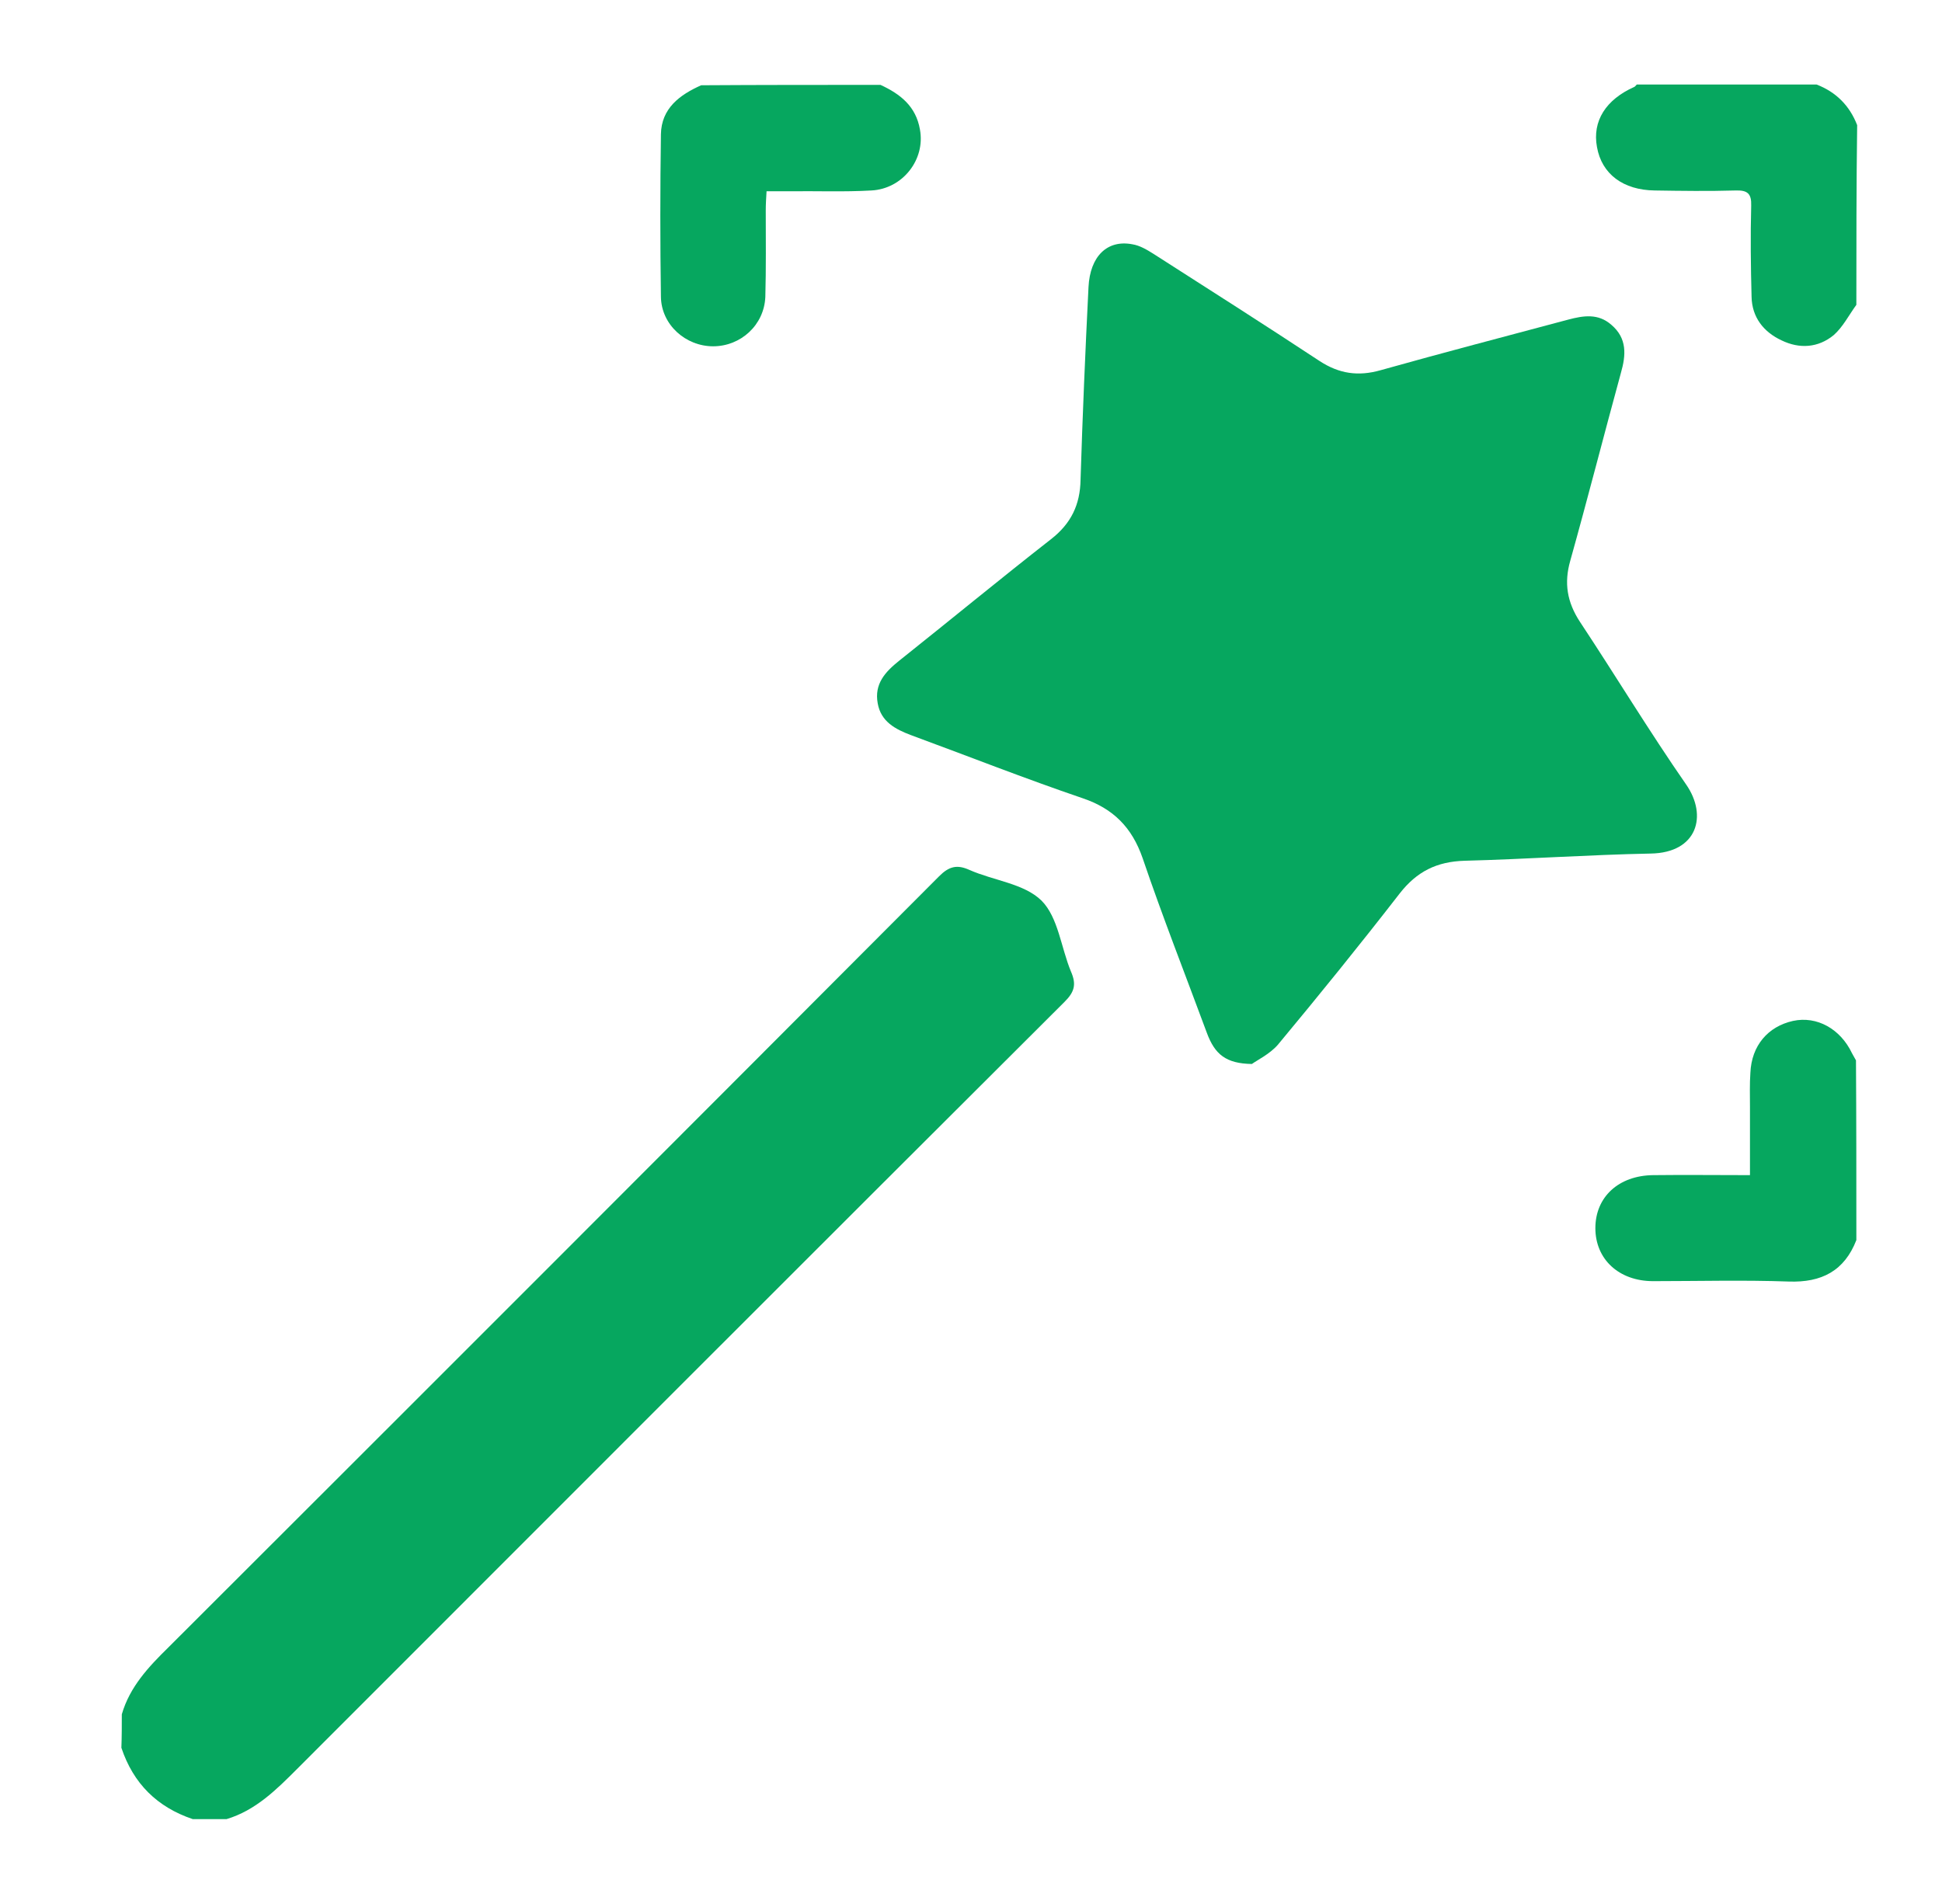
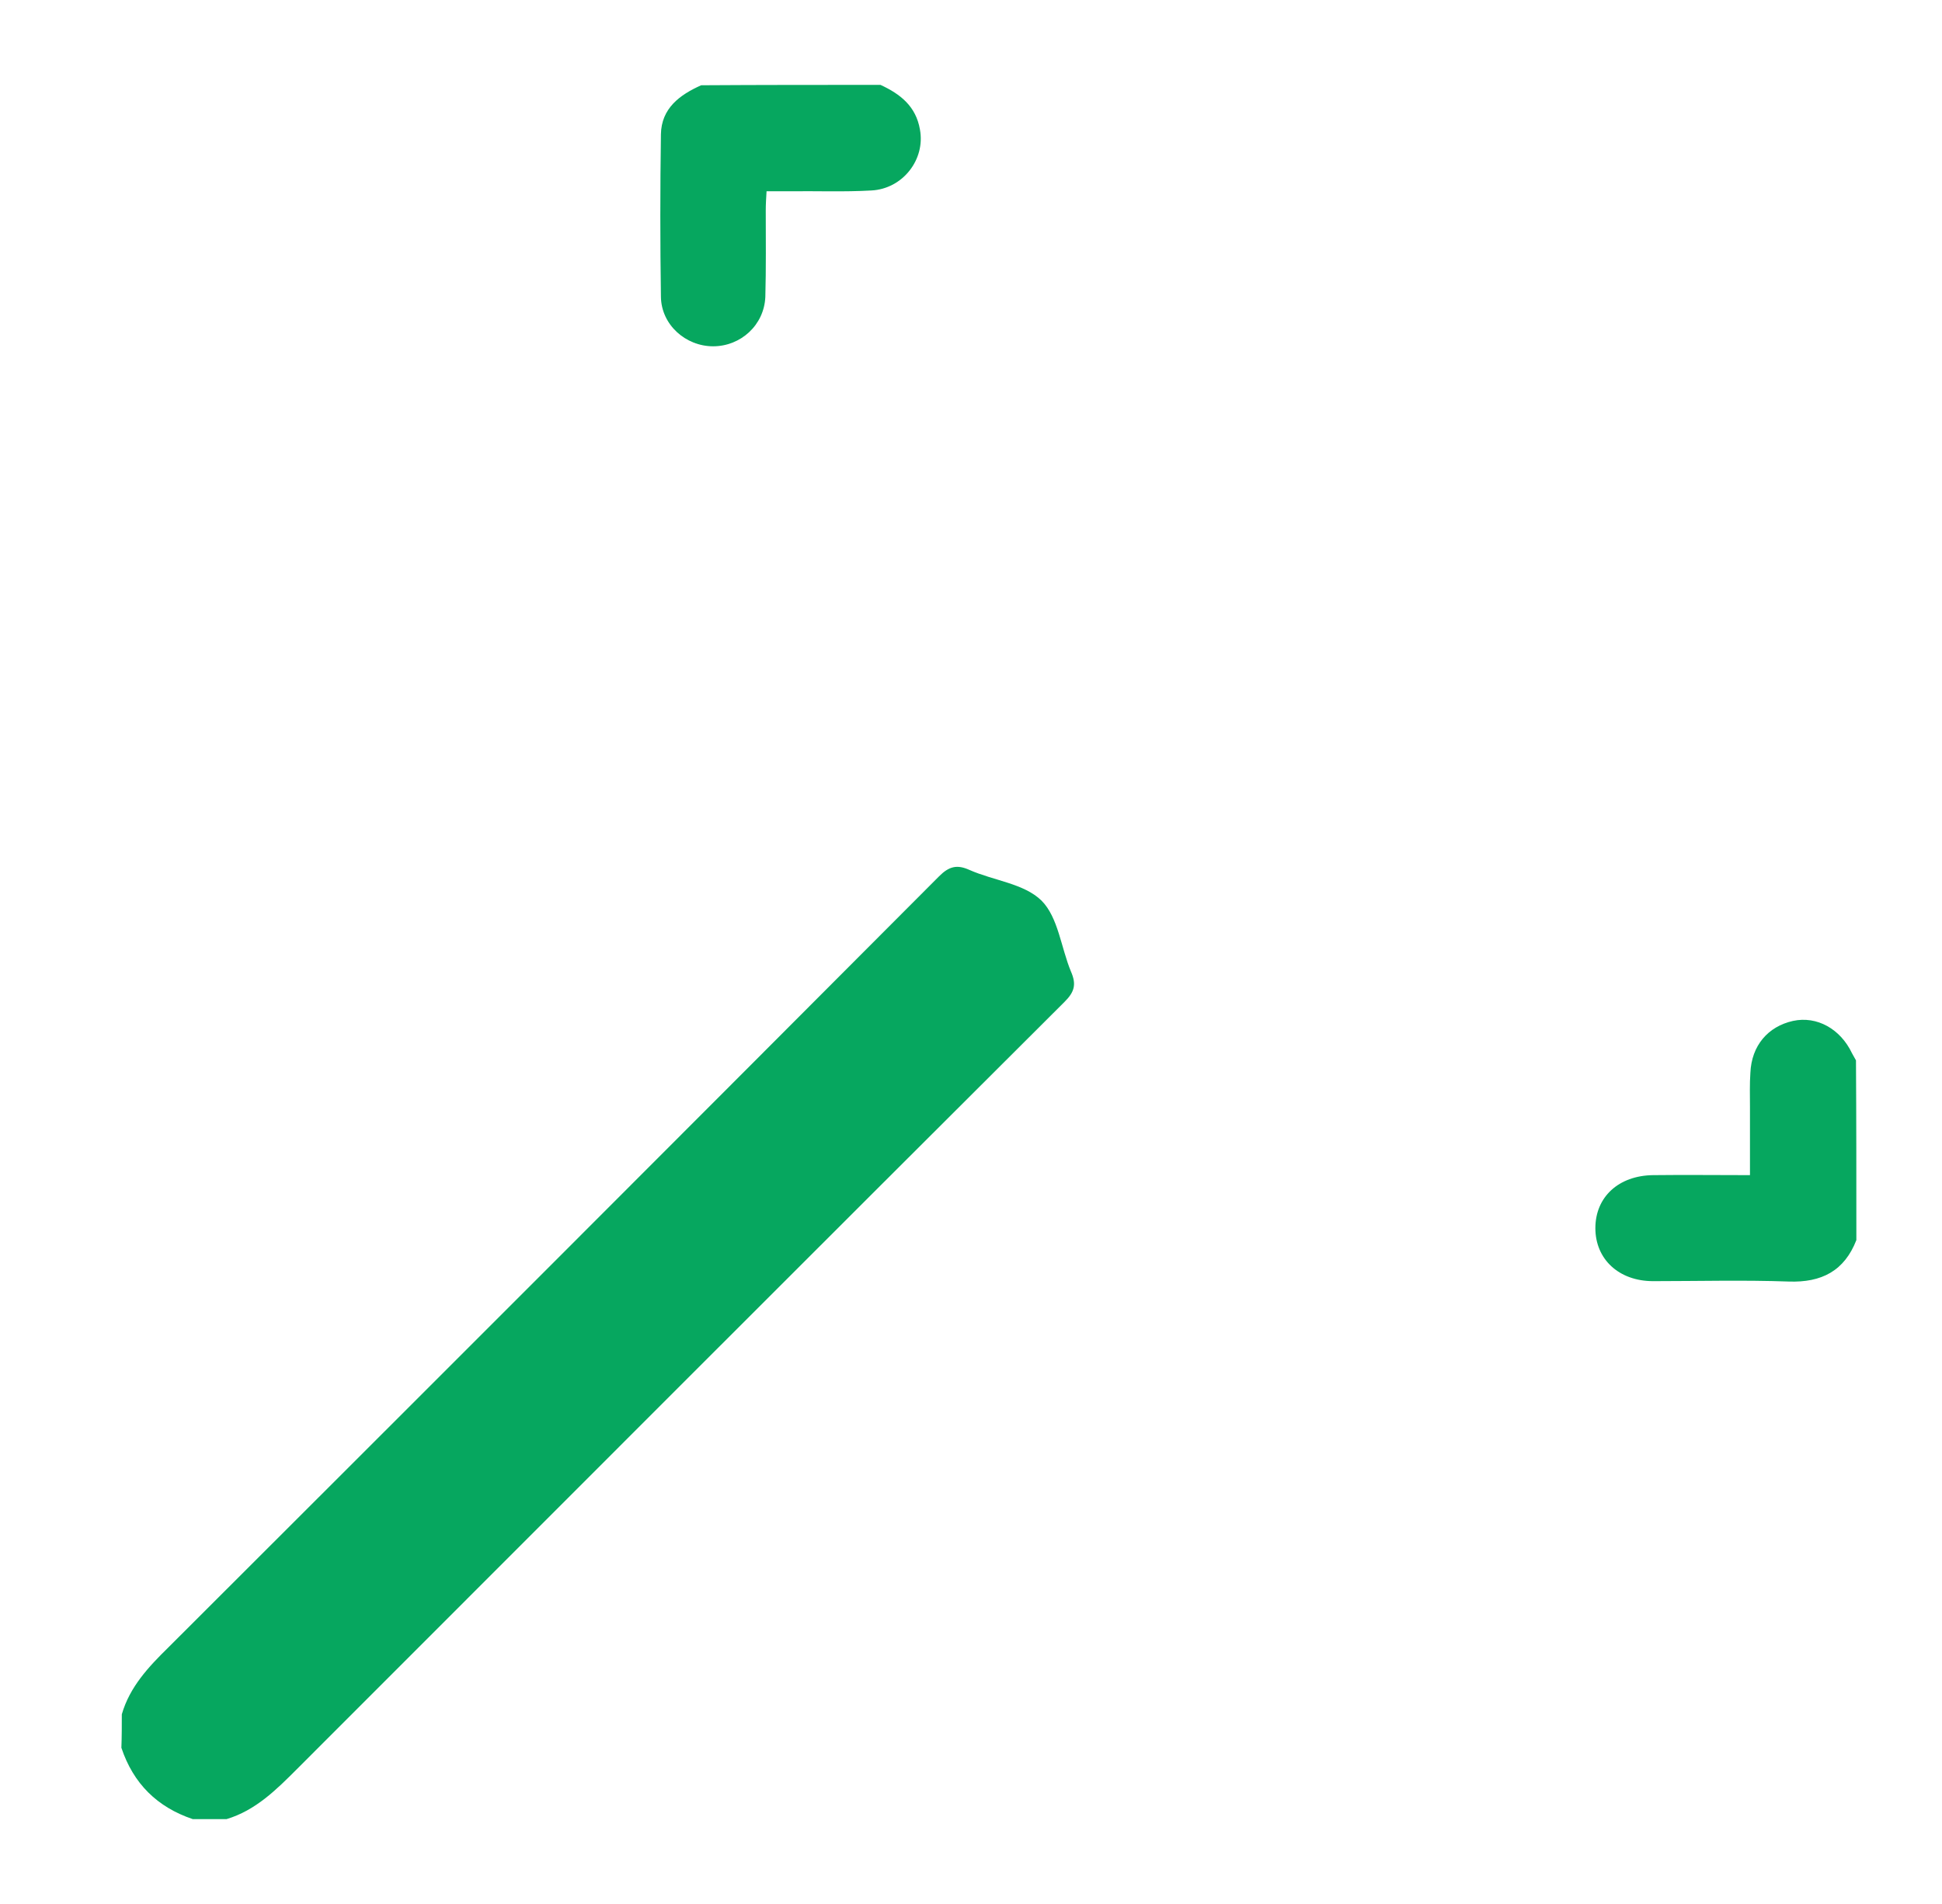
<svg xmlns="http://www.w3.org/2000/svg" width="51" height="50" viewBox="0 0 51 50" fill="none">
  <path d="M3.199 45.019C3.408 44.297 3.9 43.774 4.423 43.261C11.173 36.522 17.922 29.772 24.662 23.012C24.923 22.75 25.133 22.698 25.457 22.844C26.095 23.127 26.891 23.2 27.351 23.65C27.791 24.09 27.864 24.885 28.125 25.513C28.272 25.848 28.22 26.047 27.958 26.308C21.229 33.016 14.521 39.734 7.803 46.453C7.259 46.997 6.715 47.541 5.951 47.771C5.658 47.771 5.354 47.771 5.061 47.771C4.13 47.457 3.502 46.84 3.188 45.898C3.199 45.605 3.199 45.312 3.199 45.019Z" fill="#06A75F" />
-   <path d="M48.751 8.005C48.553 8.278 48.395 8.591 48.155 8.801C47.747 9.136 47.255 9.167 46.784 8.937C46.313 8.717 46.01 8.33 45.999 7.796C45.978 7.001 45.968 6.195 45.989 5.4C45.999 5.086 45.894 4.992 45.581 5.002C44.869 5.023 44.157 5.013 43.456 5.002C42.63 4.992 42.064 4.573 41.939 3.861C41.813 3.181 42.169 2.616 42.922 2.281C42.943 2.271 42.964 2.239 42.985 2.219C44.555 2.219 46.125 2.219 47.705 2.219C48.218 2.417 48.573 2.773 48.772 3.286C48.751 4.866 48.751 6.436 48.751 8.005Z" fill="#06A75F" />
  <path d="M23.123 2.229C23.647 2.47 24.055 2.794 24.159 3.401C24.306 4.186 23.709 4.96 22.883 5.002C22.161 5.044 21.428 5.013 20.706 5.023C20.528 5.023 20.35 5.023 20.131 5.023C20.12 5.211 20.11 5.368 20.11 5.525C20.11 6.279 20.12 7.032 20.099 7.796C20.068 8.539 19.45 9.094 18.728 9.094C18.006 9.094 17.368 8.529 17.357 7.796C17.336 6.373 17.336 4.95 17.357 3.527C17.368 2.846 17.849 2.491 18.414 2.239C19.984 2.229 21.554 2.229 23.123 2.229Z" fill="#06A75F" />
  <path d="M48.751 32.566C48.437 33.372 47.841 33.686 46.972 33.654C45.79 33.612 44.607 33.644 43.414 33.644C42.514 33.644 41.897 33.068 41.897 32.252C41.897 31.436 42.504 30.871 43.414 30.86C44.241 30.85 45.068 30.86 45.957 30.86C45.957 30.232 45.957 29.646 45.957 29.06C45.957 28.767 45.947 28.464 45.968 28.171C45.999 27.459 46.428 26.957 47.087 26.81C47.715 26.674 48.333 27.02 48.636 27.658C48.668 27.721 48.709 27.784 48.741 27.846C48.751 29.416 48.751 30.986 48.751 32.566Z" fill="#06A75F" />
-   <path d="M32.876 27.941C32.196 27.93 31.903 27.689 31.694 27.124C31.129 25.596 30.532 24.079 30.009 22.541C29.727 21.725 29.235 21.233 28.429 20.961C26.922 20.448 25.436 19.862 23.929 19.307C23.511 19.15 23.134 18.951 23.05 18.47C22.956 17.957 23.249 17.643 23.615 17.35C24.944 16.293 26.263 15.205 27.602 14.159C28.125 13.751 28.366 13.259 28.377 12.599C28.429 10.915 28.502 9.219 28.586 7.535C28.628 6.729 29.078 6.289 29.737 6.415C29.936 6.446 30.124 6.561 30.292 6.666C31.746 7.597 33.211 8.529 34.655 9.481C35.168 9.816 35.67 9.889 36.257 9.722C37.9 9.261 39.542 8.832 41.185 8.393C41.583 8.288 41.97 8.225 42.316 8.529C42.734 8.884 42.703 9.324 42.567 9.795C42.117 11.438 41.698 13.081 41.238 14.724C41.07 15.31 41.154 15.812 41.489 16.325C42.431 17.748 43.31 19.203 44.283 20.605C44.848 21.421 44.576 22.394 43.352 22.415C41.719 22.447 40.097 22.562 38.465 22.604C37.732 22.625 37.209 22.886 36.759 23.462C35.712 24.812 34.645 26.13 33.557 27.438C33.347 27.679 33.023 27.836 32.876 27.941Z" fill="#06A75F" />
</svg>